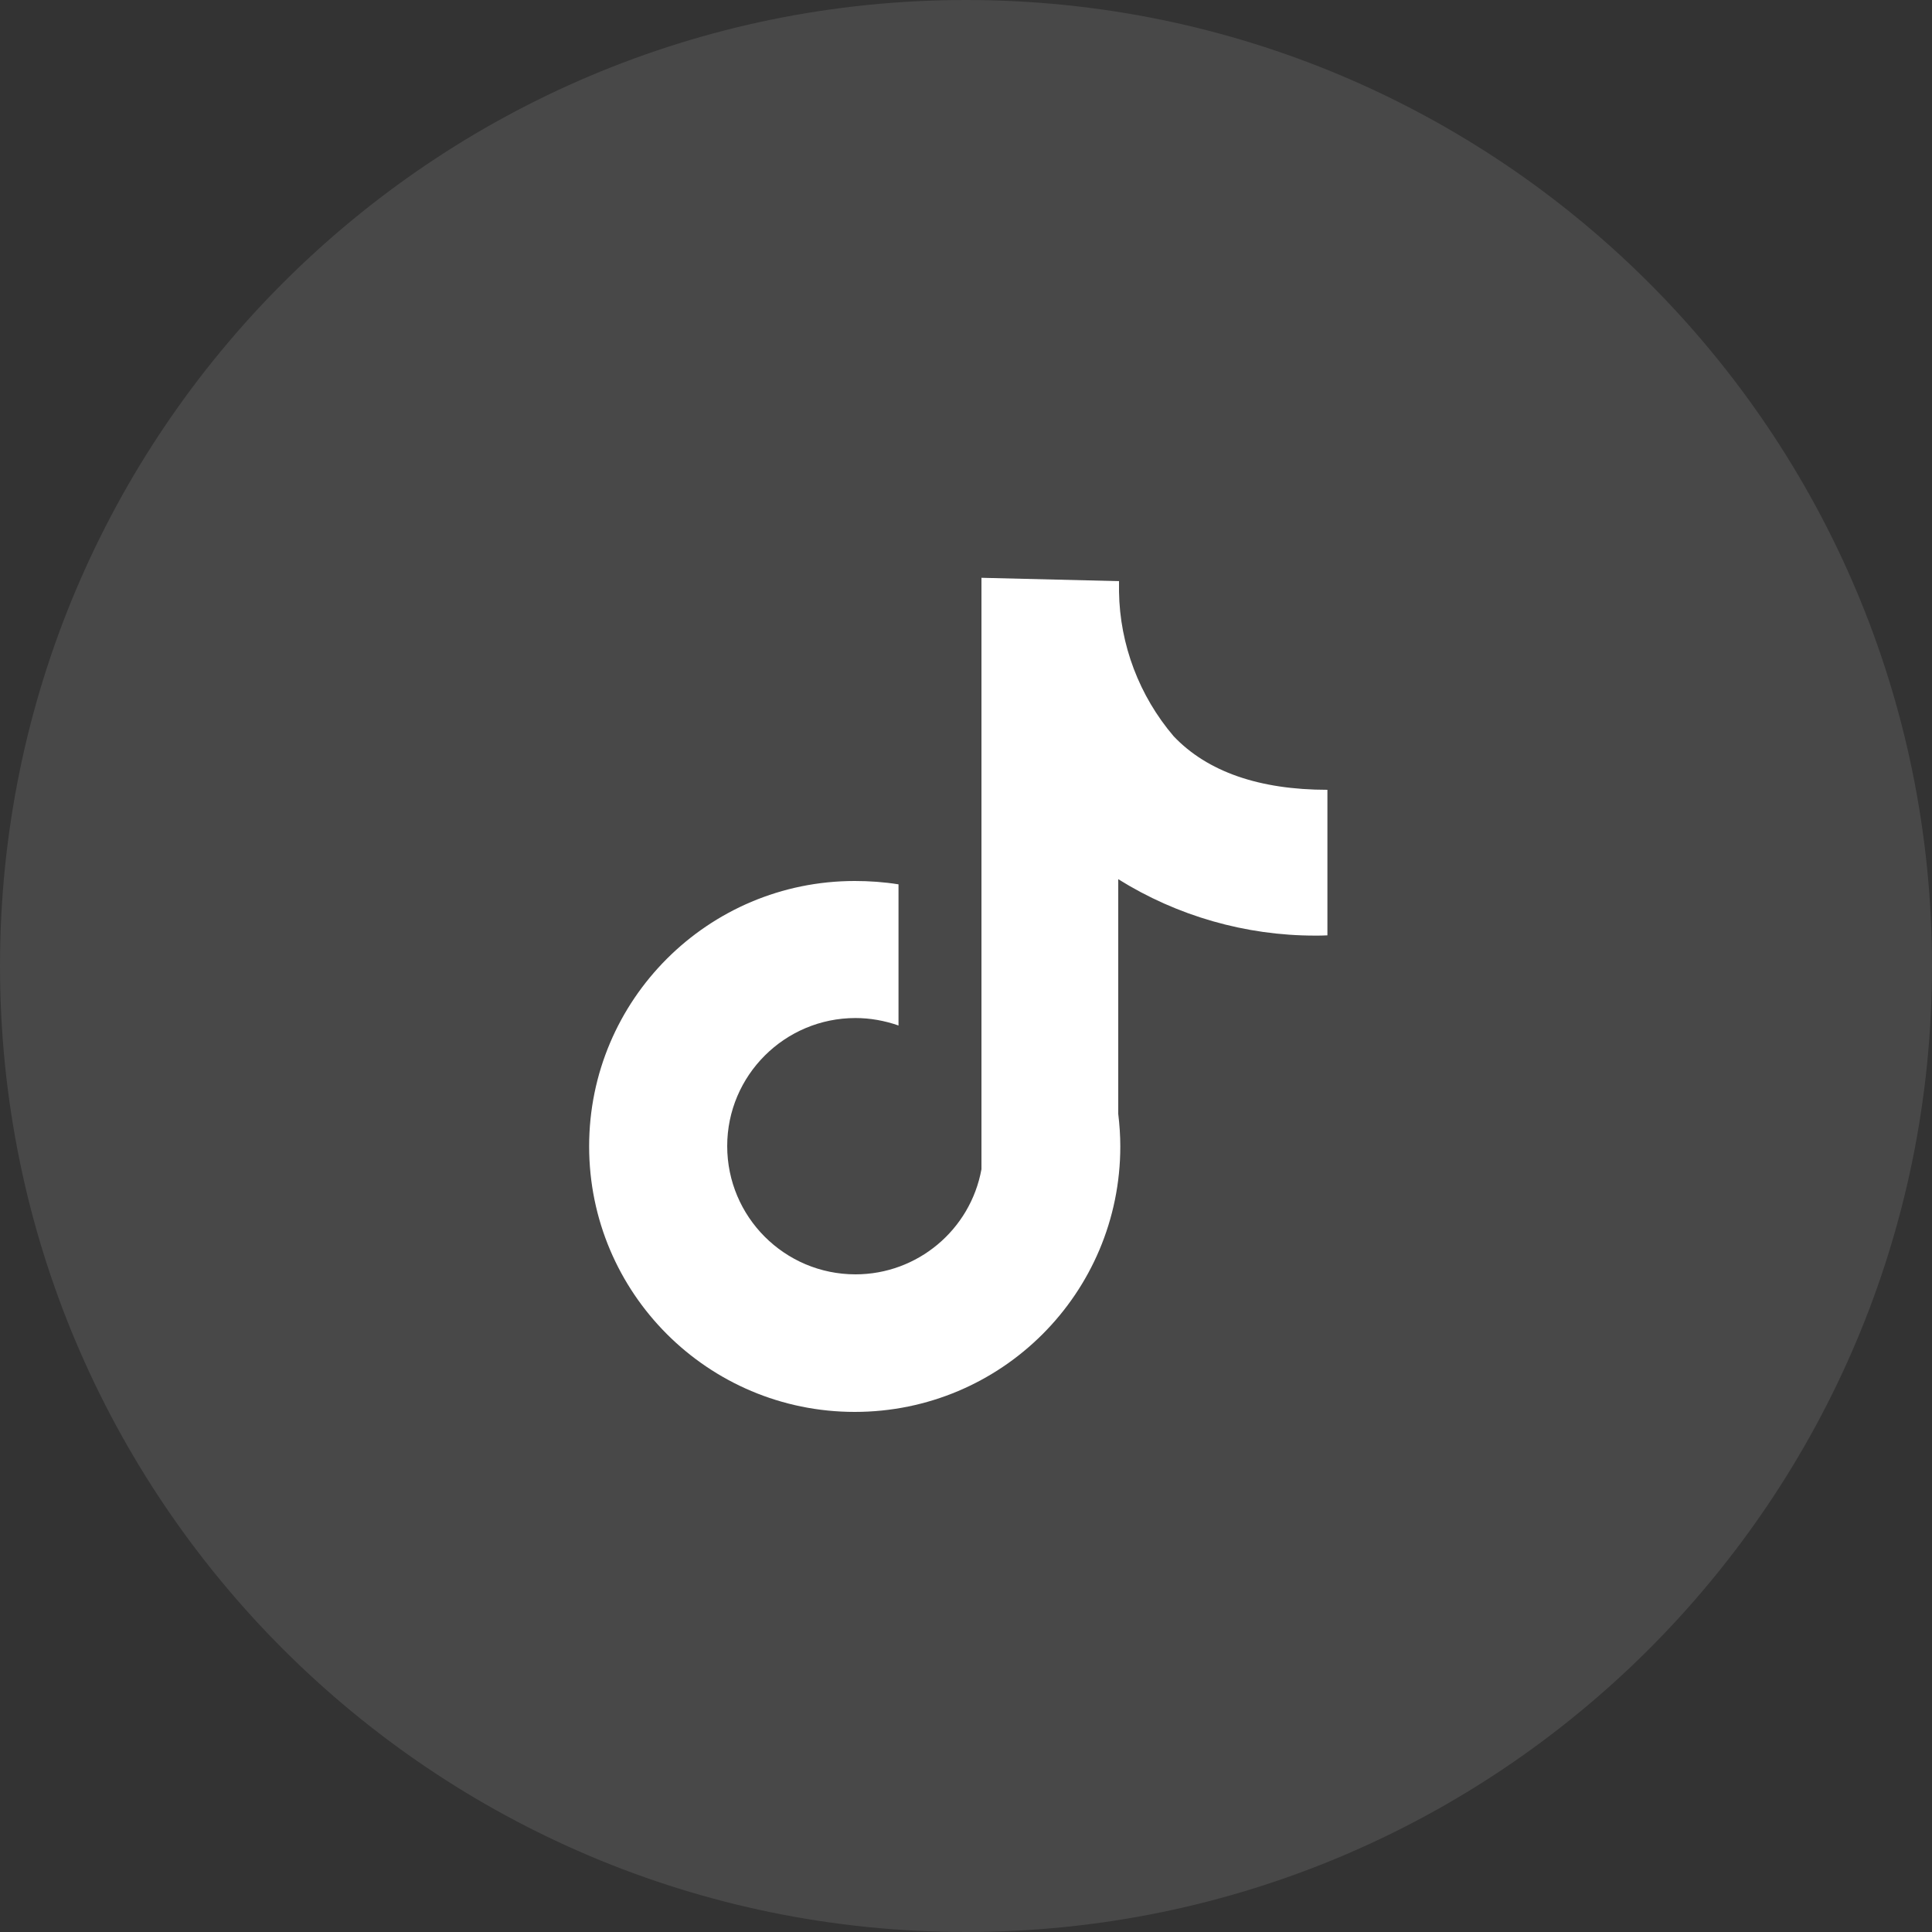
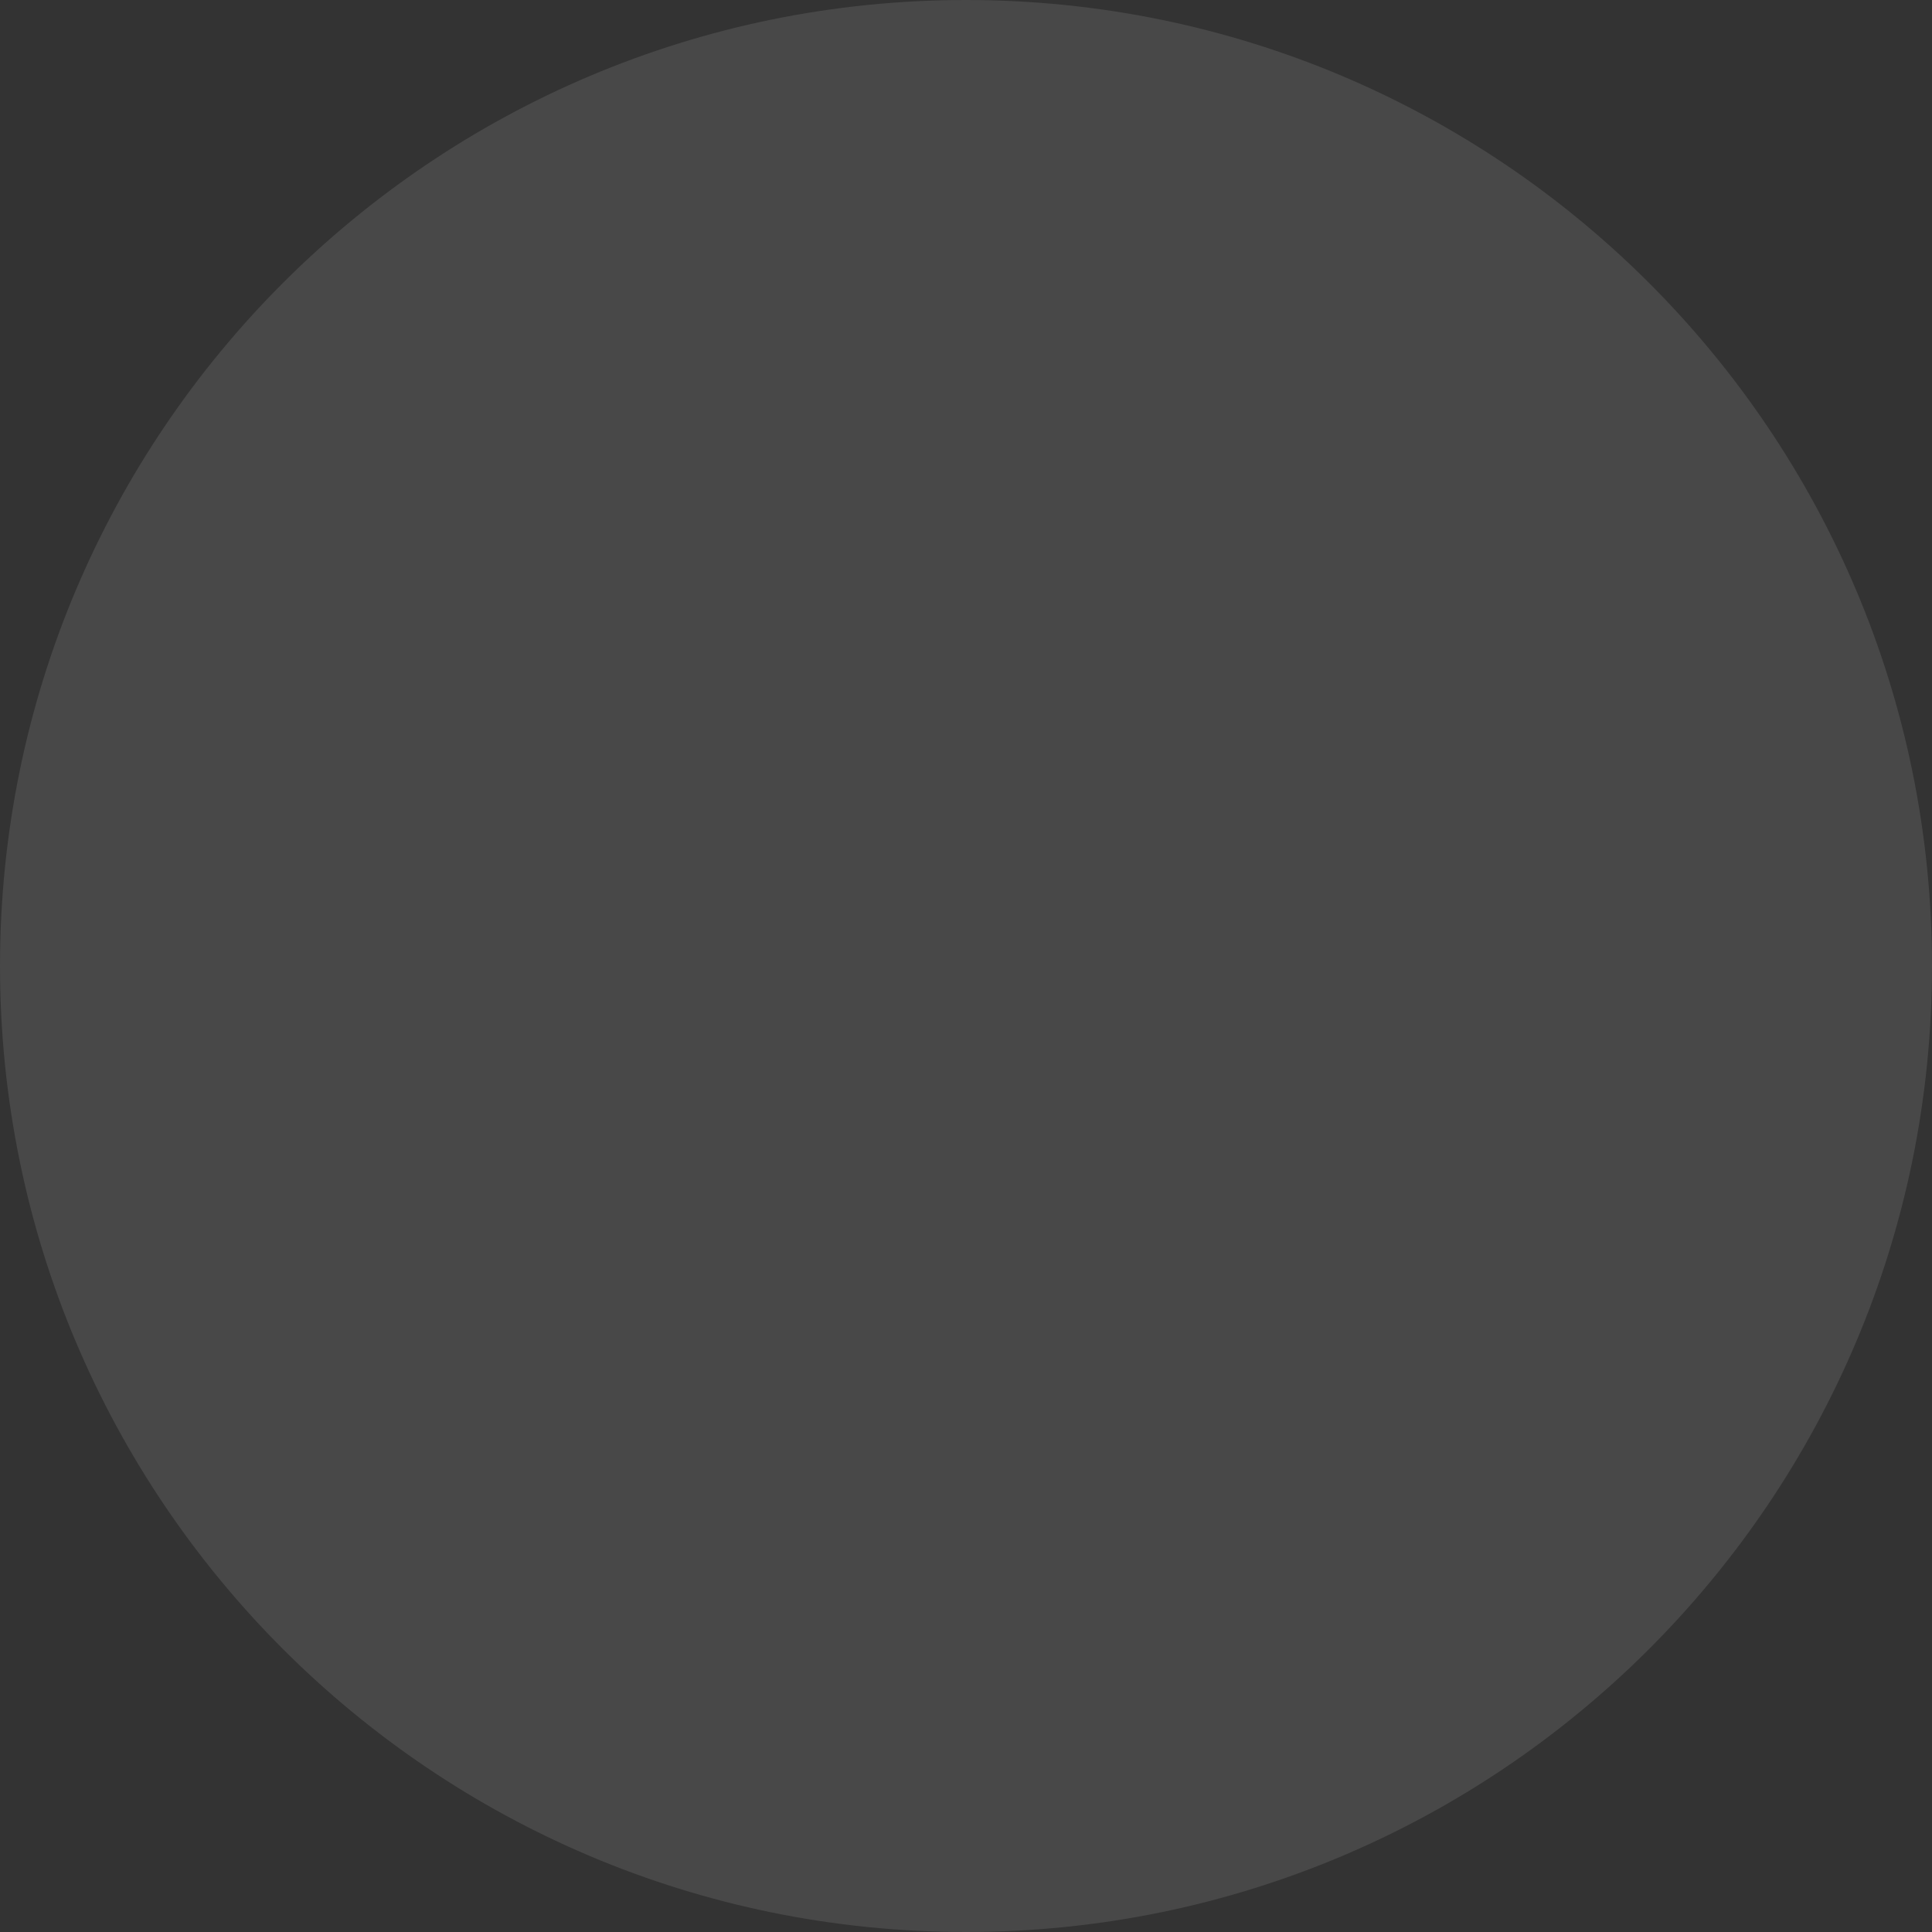
<svg xmlns="http://www.w3.org/2000/svg" xml:space="preserve" width="75px" height="75px" version="1.1" style="shape-rendering:geometricPrecision; text-rendering:geometricPrecision; image-rendering:optimizeQuality; fill-rule:evenodd; clip-rule:evenodd" viewBox="0 0 75 75">
  <rect x="0" y="0" width="75" height="75" fill="#333333" stroke="none" />
  <defs>
    <style type="text/css">
   
    .fil1 {fill:white;fill-rule:nonzero}
    .fil0 {fill:white;fill-rule:nonzero;fill-opacity:0.102}
   
  </style>
  </defs>
  <g id="Capa_x0020_1">
    <path class="fil0" d="M0 37.5c0,20.71 16.79,37.5 37.5,37.5 20.71,0 37.5,-16.79 37.5,-37.5 0,-20.71 -16.79,-37.5 -37.5,-37.5 -20.71,0 -37.5,16.79 -37.5,37.5z" />
-     <path class="fil1" d="M51.53 36.31l0 -5.65c-2.64,0 -4.66,-0.7 -5.97,-2.08 -1.33,-1.56 -2.09,-3.55 -2.12,-5.61l0 -0.41 -5.34 -0.13 0 22.96c-0.43,2.36 -2.49,4.08 -4.89,4.08 -2.75,0 -4.98,-2.23 -4.98,-4.98 0,-2.74 2.23,-4.97 4.98,-4.97 0.56,0 1.13,0.1 1.67,0.29l0 -5.48c-0.56,-0.09 -1.13,-0.13 -1.7,-0.13 -5.69,0 -10.31,4.61 -10.31,10.3 0,5.7 4.62,10.31 10.31,10.31 5.7,0 10.31,-4.61 10.31,-10.31 0,-0.42 -0.03,-0.84 -0.08,-1.26l0 -9.11c2.29,1.43 4.94,2.19 7.64,2.19 0.16,0 0.32,0 0.48,-0.01l0 0z" />
  </g>
</svg>